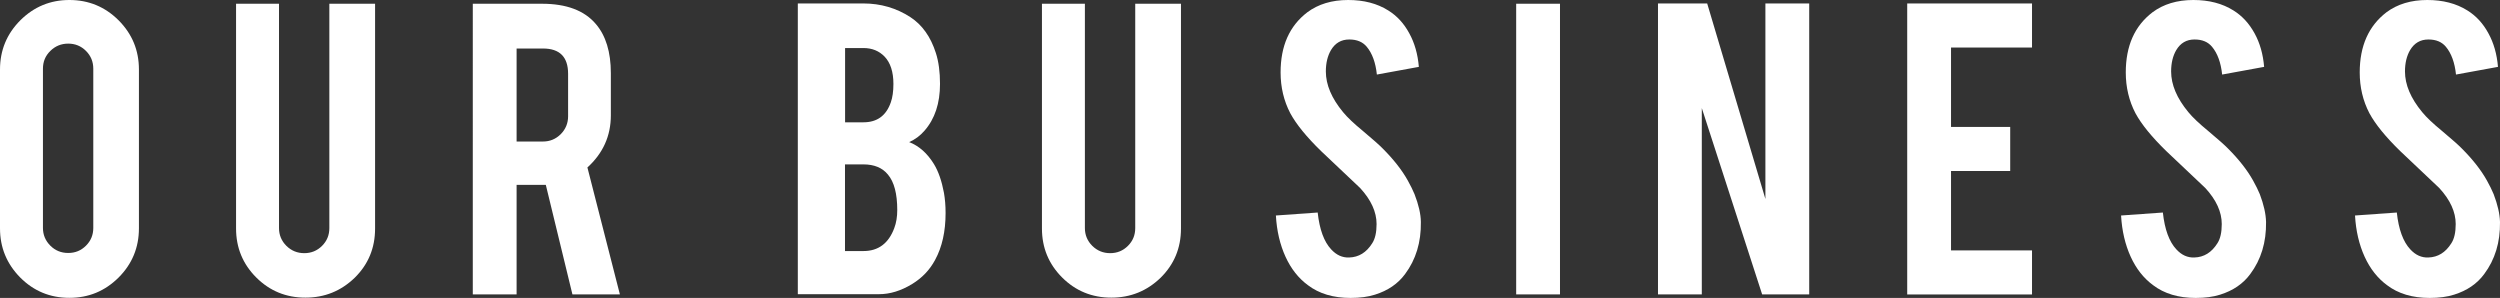
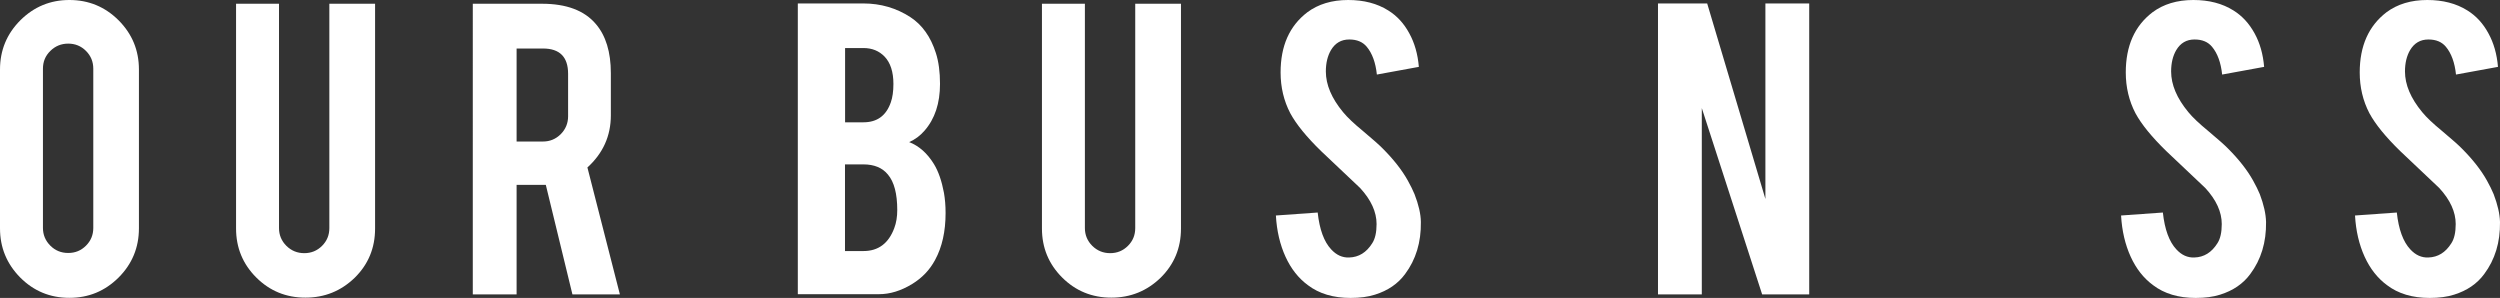
<svg xmlns="http://www.w3.org/2000/svg" version="1.1" id="レイヤー_1" x="0px" y="0px" width="260.21px" height="31.01px" viewBox="0 0 260.21 31.01" style="enable-background:new 0 0 260.21 31.01;" xml:space="preserve">
  <rect x="0" y="0" width="260.21" height="31.01" fill="#333333" stroke="none" />
  <style type="text/css">
	.st0{fill:#FFFFFF;}
</style>
  <g>
    <path class="st0" d="M7.22,0c2.01,0,3.72,0.71,5.13,2.12c1.41,1.42,2.11,3.12,2.11,5.12v16.52c0,2.01-0.71,3.72-2.12,5.13   c-1.42,1.41-3.12,2.11-5.12,2.11c-2.01,0-3.72-0.71-5.12-2.12C0.7,27.46,0,25.76,0,23.76V7.24c0-2.01,0.71-3.72,2.12-5.13   C3.54,0.7,5.24,0,7.22,0z M9.71,7.15c0-0.72-0.25-1.34-0.76-1.85C8.44,4.79,7.82,4.54,7.1,4.54S5.76,4.79,5.24,5.3   S4.47,6.42,4.47,7.15v16.57c0,0.72,0.26,1.34,0.77,1.85s1.13,0.76,1.86,0.76s1.34-0.25,1.85-0.76c0.51-0.51,0.76-1.12,0.76-1.85   V7.15z" />
    <path class="st0" d="M31.79,30.98c-2.01,0-3.72-0.7-5.12-2.1c-1.4-1.4-2.1-3.1-2.1-5.1V0.39h4.47v23.35c0,0.72,0.26,1.34,0.77,1.85   c0.52,0.51,1.14,0.76,1.86,0.76c0.72,0,1.34-0.25,1.85-0.76c0.51-0.51,0.76-1.12,0.76-1.85V0.39h4.76v23.4   c0,2.03-0.71,3.73-2.12,5.12C35.49,30.29,33.79,30.98,31.79,30.98z" />
    <path class="st0" d="M56.41,0.39c2.54,0,4.41,0.7,5.6,2.1c1.05,1.22,1.57,2.93,1.57,5.12V12c0,2.14-0.81,3.95-2.44,5.43l3.38,13.21   h-4.94l-2.77-11.4c-0.13,0-0.27,0-0.41,0h-2.63v11.4h-4.56V0.39H56.41z M59.13,7.68c0-1.75-0.87-2.63-2.61-2.63h-2.75v9.68h2.75   c0.72,0,1.34-0.26,1.85-0.77c0.51-0.52,0.76-1.14,0.76-1.86V7.68z" />
    <path class="st0" d="M83.04,30.64V0.36h6.83c1.8,0,3.43,0.48,4.88,1.42c1.24,0.81,2.12,2.05,2.66,3.74   c0.29,0.9,0.43,1.97,0.43,3.21c0,2.03-0.54,3.65-1.62,4.88c-0.45,0.52-0.98,0.91-1.59,1.18c1.01,0.39,1.88,1.15,2.58,2.29   c0.47,0.77,0.81,1.77,1.04,2.99c0.11,0.63,0.17,1.33,0.17,2.1c0,1.92-0.36,3.54-1.09,4.88c-0.56,1.05-1.36,1.88-2.39,2.51   c-1.16,0.71-2.31,1.06-3.45,1.06H83.04z M87.96,12.73h1.91c1.42,0,2.37-0.69,2.85-2.08c0.18-0.51,0.27-1.15,0.27-1.91   c0-1.26-0.31-2.21-0.92-2.85C91.5,5.3,90.77,5,89.87,5h-1.91V12.73z M87.96,26.13h1.91c1.55,0,2.62-0.8,3.21-2.39   c0.21-0.55,0.31-1.18,0.31-1.88c0-1.69-0.32-2.92-0.97-3.69c-0.58-0.71-1.43-1.06-2.56-1.06h-1.91V26.13z" />
    <path class="st0" d="M115.67,30.98c-2.01,0-3.72-0.7-5.12-2.1c-1.4-1.4-2.1-3.1-2.1-5.1V0.39h4.47v23.35   c0,0.72,0.26,1.34,0.77,1.85c0.52,0.51,1.14,0.76,1.86,0.76c0.72,0,1.34-0.25,1.85-0.76c0.51-0.51,0.76-1.12,0.76-1.85V0.39h4.76   v23.4c0,2.03-0.71,3.73-2.12,5.12C119.37,30.29,117.67,30.98,115.67,30.98z" />
    <path class="st0" d="M147.89,23.11c0.03,2.11-0.52,3.91-1.64,5.41c-0.74,1.01-1.79,1.73-3.14,2.15c-0.72,0.23-1.57,0.34-2.54,0.34   c-1.79,0-3.27-0.44-4.44-1.33c-0.98-0.72-1.76-1.71-2.33-2.96c-0.57-1.25-0.91-2.68-1-4.29l4.35-0.31c0.19,1.76,0.66,3.04,1.4,3.83   c0.55,0.6,1.17,0.88,1.88,0.85c1-0.03,1.79-0.52,2.39-1.47c0.31-0.47,0.46-1.14,0.46-2.01c0-1.26-0.57-2.51-1.71-3.75   c-0.9-0.85-2.25-2.13-4.06-3.84c-1.51-1.47-2.58-2.78-3.21-3.94c-0.68-1.3-1.01-2.72-1.01-4.25c0-2.76,0.92-4.84,2.78-6.26   c1.14-0.85,2.56-1.28,4.25-1.28c1.63,0,3.02,0.36,4.18,1.09c0.9,0.56,1.63,1.35,2.18,2.37c0.56,1.01,0.89,2.18,1,3.5l-4.37,0.8   c-0.13-1.24-0.48-2.21-1.06-2.9c-0.42-0.5-1.02-0.75-1.81-0.75c-0.84,0-1.47,0.37-1.91,1.11c-0.35,0.6-0.53,1.34-0.53,2.22   c0,1.38,0.6,2.79,1.79,4.23c0.45,0.55,1.13,1.19,2.03,1.93c1.06,0.89,1.76,1.51,2.1,1.86c1.13,1.13,2,2.24,2.61,3.33   c0.29,0.52,0.52,0.99,0.7,1.42C147.65,21.29,147.88,22.26,147.89,23.11z" />
-     <path class="st0" d="M162.37,30.64h-4.56V0.39h4.56V30.64z" />
    <path class="st0" d="M177.69,0.36l6.06,20.35V0.36h4.56v30.28h-4.9l-6.28-19.39v19.39h-4.56V0.36H177.69z" />
-     <path class="st0" d="M198.51,30.64V0.36h12.99v4.59h-8.43v8.26h6.16v4.59h-6.16v8.26h8.43v4.59H198.51z" />
    <path class="st0" d="M235.86,23.11c0.03,2.11-0.52,3.91-1.64,5.41c-0.74,1.01-1.79,1.73-3.14,2.15c-0.72,0.23-1.57,0.34-2.54,0.34   c-1.79,0-3.27-0.44-4.44-1.33c-0.98-0.72-1.76-1.71-2.33-2.96c-0.57-1.25-0.91-2.68-1-4.29l4.35-0.31c0.19,1.76,0.66,3.04,1.4,3.83   c0.55,0.6,1.17,0.88,1.88,0.85c1-0.03,1.79-0.52,2.39-1.47c0.31-0.47,0.46-1.14,0.46-2.01c0-1.26-0.57-2.51-1.71-3.75   c-0.9-0.85-2.25-2.13-4.06-3.84c-1.51-1.47-2.58-2.78-3.21-3.94c-0.68-1.3-1.01-2.72-1.01-4.25c0-2.76,0.92-4.84,2.78-6.26   c1.14-0.85,2.56-1.28,4.25-1.28c1.63,0,3.02,0.36,4.18,1.09c0.9,0.56,1.63,1.35,2.19,2.37c0.56,1.01,0.89,2.18,1,3.5l-4.37,0.8   c-0.13-1.24-0.48-2.21-1.06-2.9c-0.42-0.5-1.02-0.75-1.81-0.75c-0.84,0-1.47,0.37-1.91,1.11c-0.35,0.6-0.53,1.34-0.53,2.22   c0,1.38,0.6,2.79,1.79,4.23c0.45,0.55,1.13,1.19,2.03,1.93c1.06,0.89,1.76,1.51,2.1,1.86c1.13,1.13,2,2.24,2.61,3.33   c0.29,0.52,0.52,0.99,0.7,1.42C235.62,21.29,235.84,22.26,235.86,23.11z" />
    <path class="st0" d="M260.21,23.11c0.03,2.11-0.52,3.91-1.64,5.41c-0.74,1.01-1.79,1.73-3.14,2.15c-0.72,0.23-1.57,0.34-2.54,0.34   c-1.79,0-3.27-0.44-4.44-1.33c-0.98-0.72-1.76-1.71-2.33-2.96c-0.57-1.25-0.91-2.68-1-4.29l4.35-0.31c0.19,1.76,0.66,3.04,1.4,3.83   c0.55,0.6,1.18,0.88,1.88,0.85c1-0.03,1.79-0.52,2.39-1.47c0.31-0.47,0.46-1.14,0.46-2.01c0-1.26-0.57-2.51-1.71-3.75   c-0.9-0.85-2.25-2.13-4.06-3.84c-1.51-1.47-2.58-2.78-3.21-3.94c-0.68-1.3-1.01-2.72-1.01-4.25c0-2.76,0.93-4.84,2.78-6.26   c1.14-0.85,2.56-1.28,4.25-1.28c1.62,0,3.02,0.36,4.18,1.09c0.9,0.56,1.63,1.35,2.18,2.37c0.56,1.01,0.89,2.18,1,3.5l-4.37,0.8   c-0.13-1.24-0.48-2.21-1.06-2.9c-0.42-0.5-1.02-0.75-1.81-0.75c-0.84,0-1.47,0.37-1.91,1.11c-0.35,0.6-0.53,1.34-0.53,2.22   c0,1.38,0.6,2.79,1.79,4.23c0.45,0.55,1.13,1.19,2.03,1.93c1.06,0.89,1.76,1.51,2.1,1.86c1.13,1.13,2,2.24,2.61,3.33   c0.29,0.52,0.52,0.99,0.7,1.42C259.96,21.29,260.19,22.26,260.21,23.11z" />
  </g>
  <g>
</g>
  <g>
</g>
  <g>
</g>
  <g>
</g>
  <g>
</g>
  <g>
</g>
</svg>